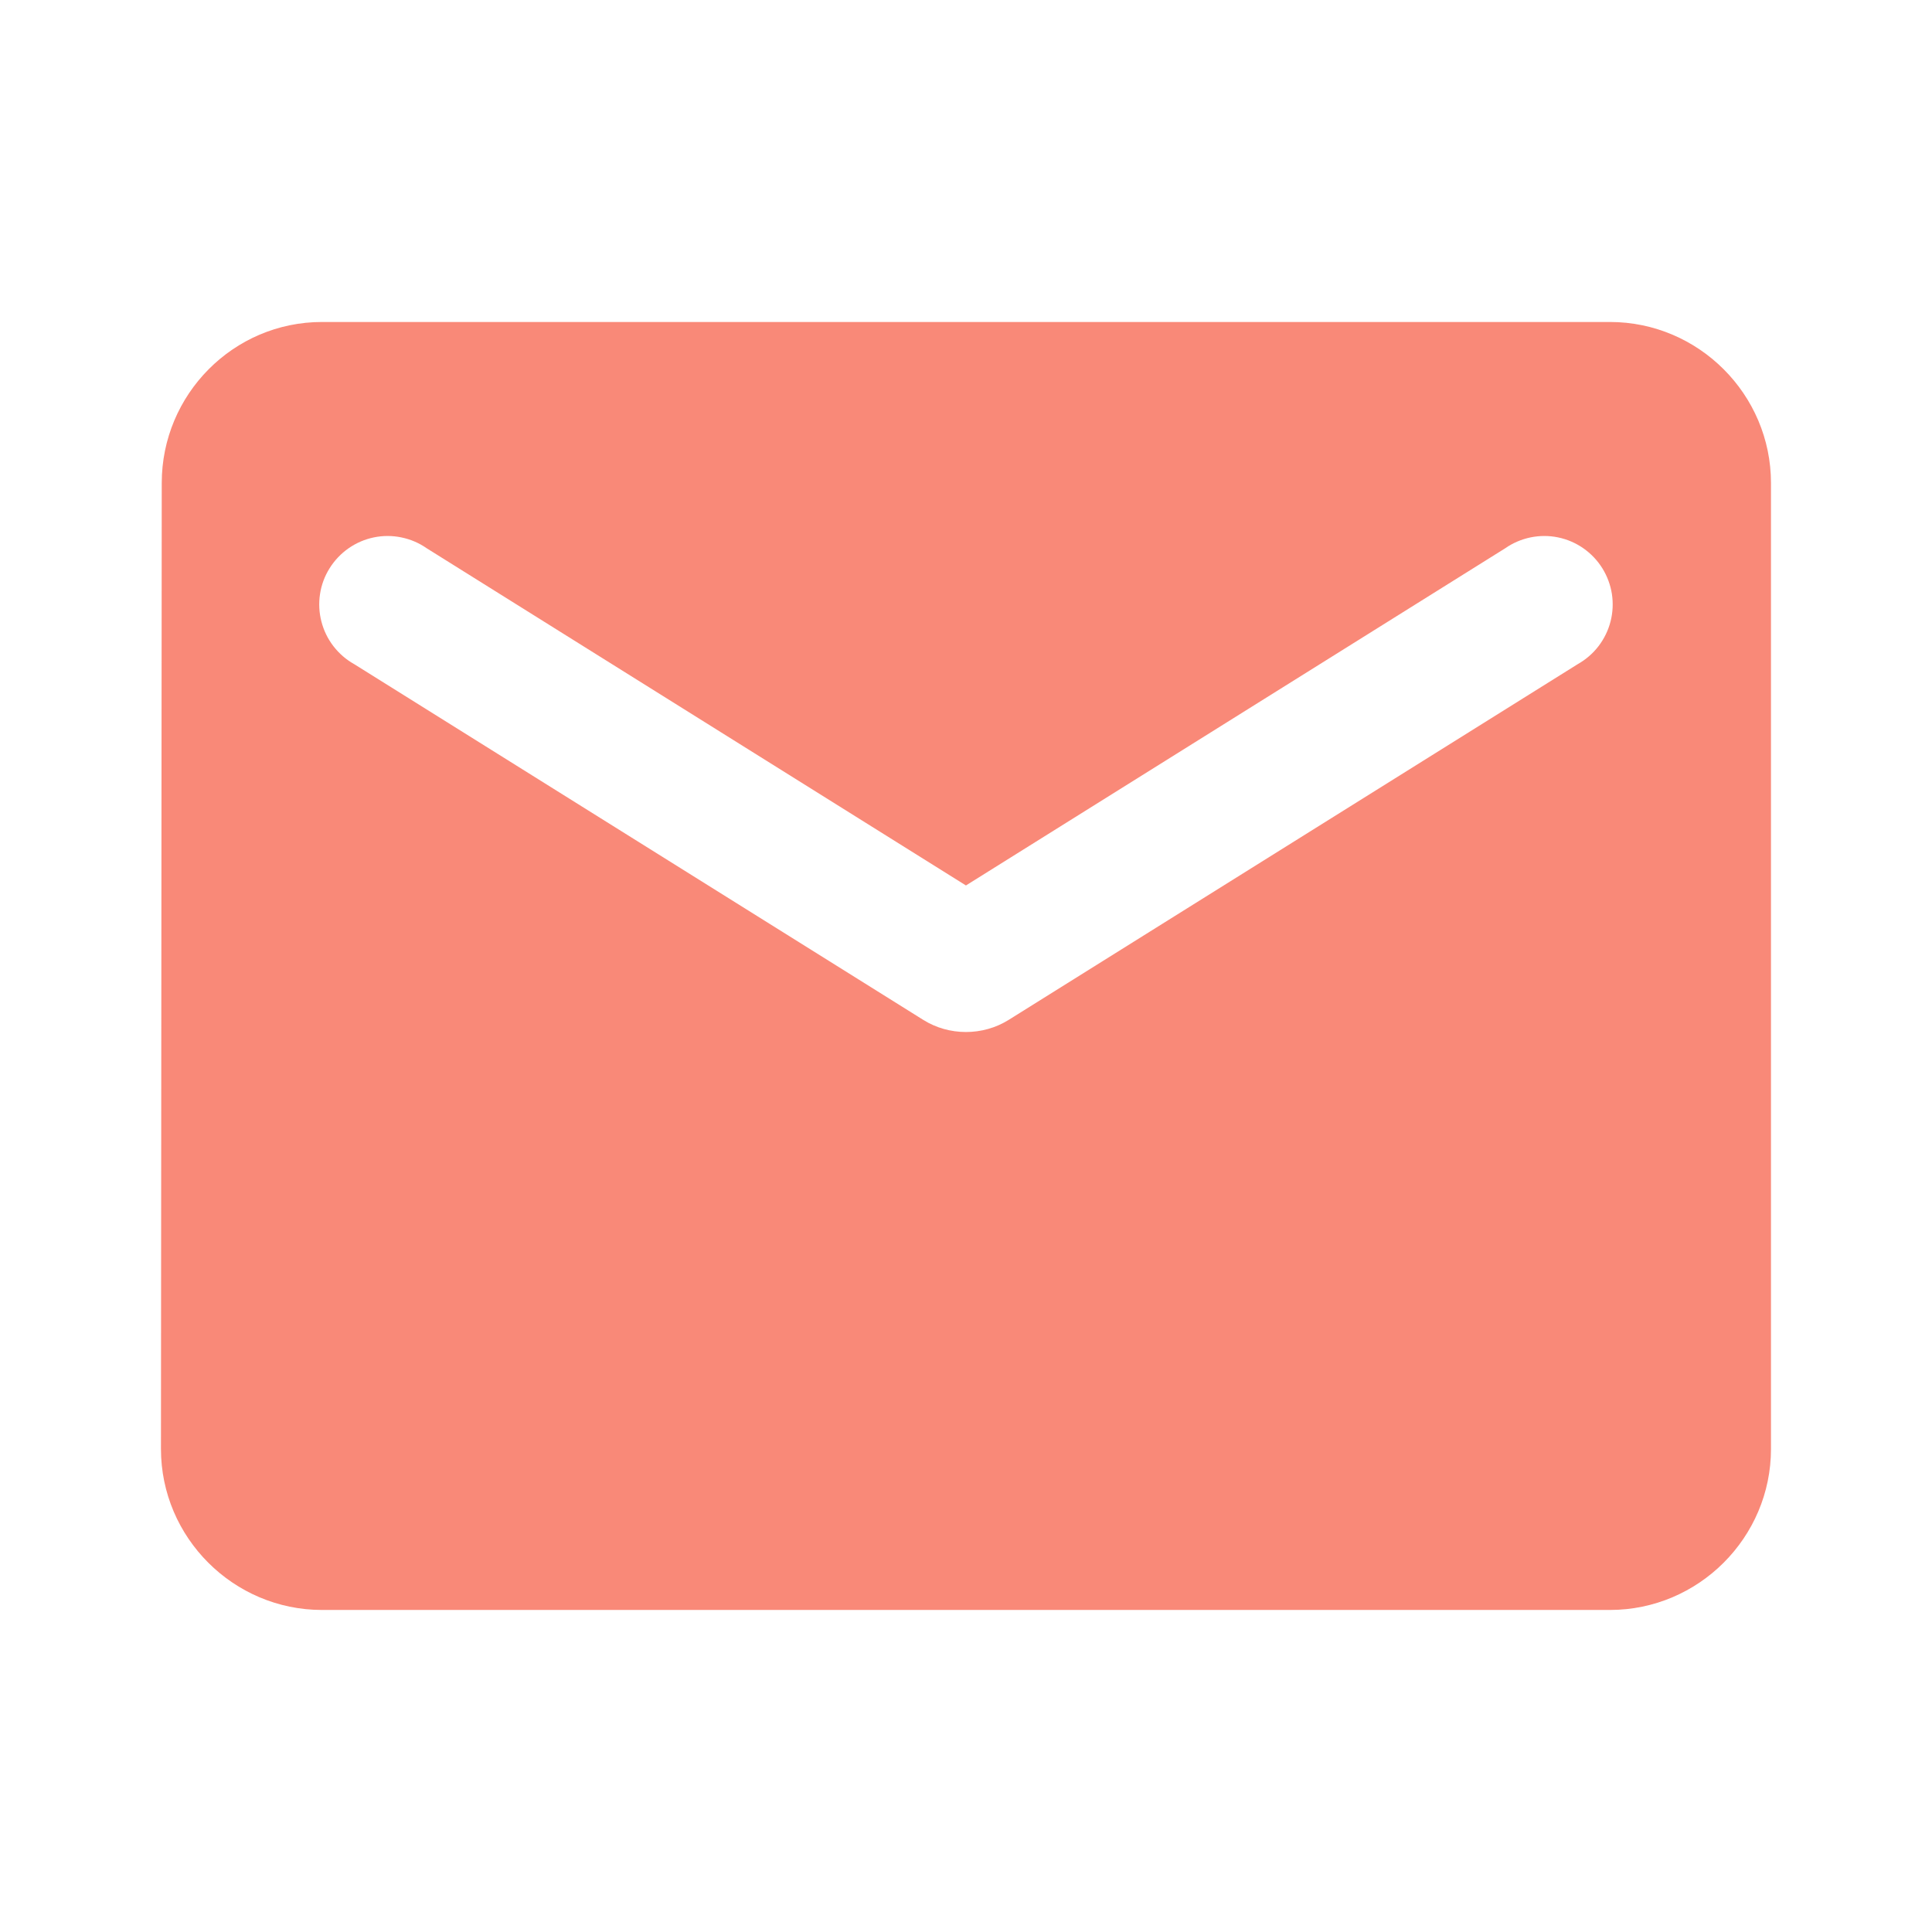
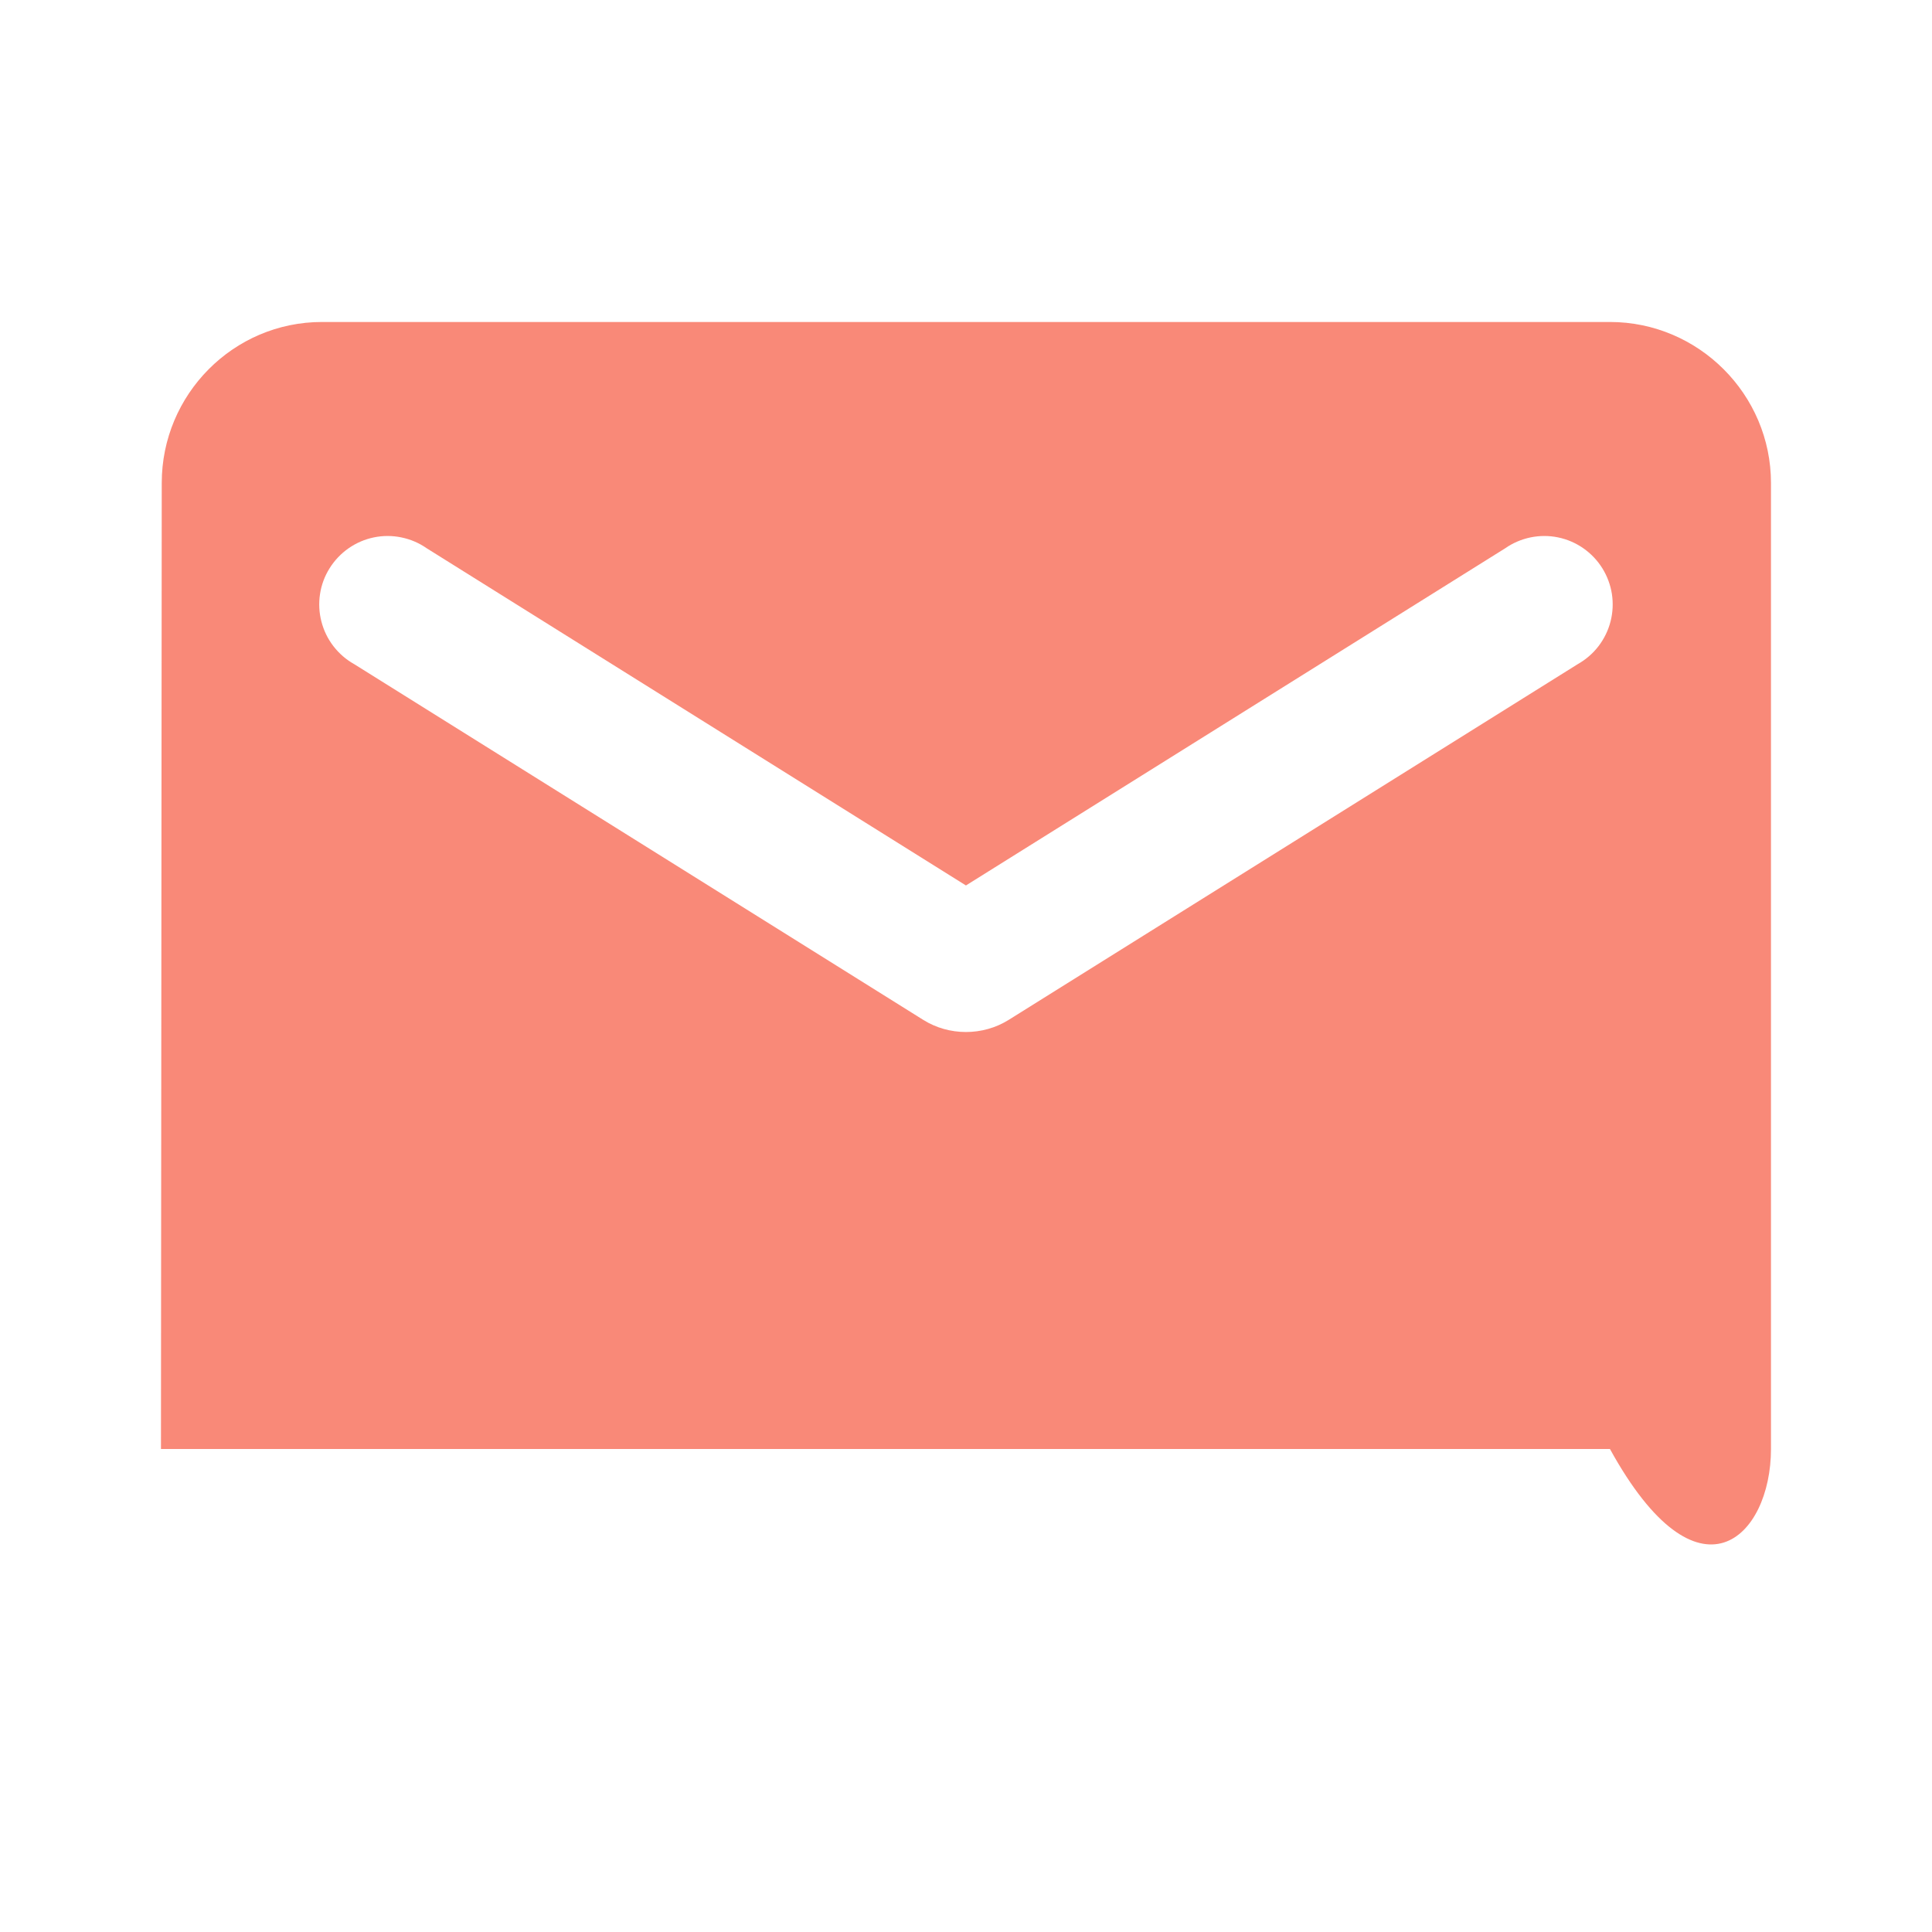
<svg xmlns="http://www.w3.org/2000/svg" width="32" height="32" viewBox="0 0 32 32" fill="none">
-   <path d="M26.666 5.333H5.333C3.866 5.333 2.679 6.533 2.679 8L2.666 24C2.666 25.466 3.866 26.666 5.333 26.666H26.666C28.133 26.666 29.333 25.466 29.333 24V8C29.333 6.533 28.133 5.333 26.666 5.333ZM26.133 11L16.706 16.893C16.279 17.16 15.719 17.16 15.293 16.893L5.866 11C5.732 10.925 5.615 10.823 5.522 10.702C5.428 10.58 5.361 10.441 5.323 10.292C5.285 10.144 5.277 9.989 5.301 9.837C5.324 9.686 5.378 9.541 5.46 9.411C5.541 9.281 5.648 9.169 5.774 9.081C5.9 8.993 6.042 8.932 6.192 8.901C6.342 8.87 6.497 8.87 6.647 8.901C6.798 8.932 6.94 8.992 7.066 9.08L15.999 14.666L24.933 9.08C25.059 8.992 25.201 8.932 25.351 8.901C25.502 8.87 25.657 8.87 25.807 8.901C25.957 8.932 26.099 8.993 26.225 9.081C26.351 9.169 26.458 9.281 26.539 9.411C26.62 9.541 26.674 9.686 26.698 9.837C26.721 9.989 26.714 10.144 26.676 10.292C26.638 10.441 26.57 10.58 26.477 10.702C26.384 10.823 26.266 10.925 26.133 11Z" fill="#F98978" />
+   <path d="M26.666 5.333H5.333C3.866 5.333 2.679 6.533 2.679 8L2.666 24H26.666C28.133 26.666 29.333 25.466 29.333 24V8C29.333 6.533 28.133 5.333 26.666 5.333ZM26.133 11L16.706 16.893C16.279 17.16 15.719 17.16 15.293 16.893L5.866 11C5.732 10.925 5.615 10.823 5.522 10.702C5.428 10.58 5.361 10.441 5.323 10.292C5.285 10.144 5.277 9.989 5.301 9.837C5.324 9.686 5.378 9.541 5.46 9.411C5.541 9.281 5.648 9.169 5.774 9.081C5.9 8.993 6.042 8.932 6.192 8.901C6.342 8.87 6.497 8.87 6.647 8.901C6.798 8.932 6.94 8.992 7.066 9.08L15.999 14.666L24.933 9.08C25.059 8.992 25.201 8.932 25.351 8.901C25.502 8.87 25.657 8.87 25.807 8.901C25.957 8.932 26.099 8.993 26.225 9.081C26.351 9.169 26.458 9.281 26.539 9.411C26.62 9.541 26.674 9.686 26.698 9.837C26.721 9.989 26.714 10.144 26.676 10.292C26.638 10.441 26.57 10.58 26.477 10.702C26.384 10.823 26.266 10.925 26.133 11Z" fill="#F98978" />
</svg>